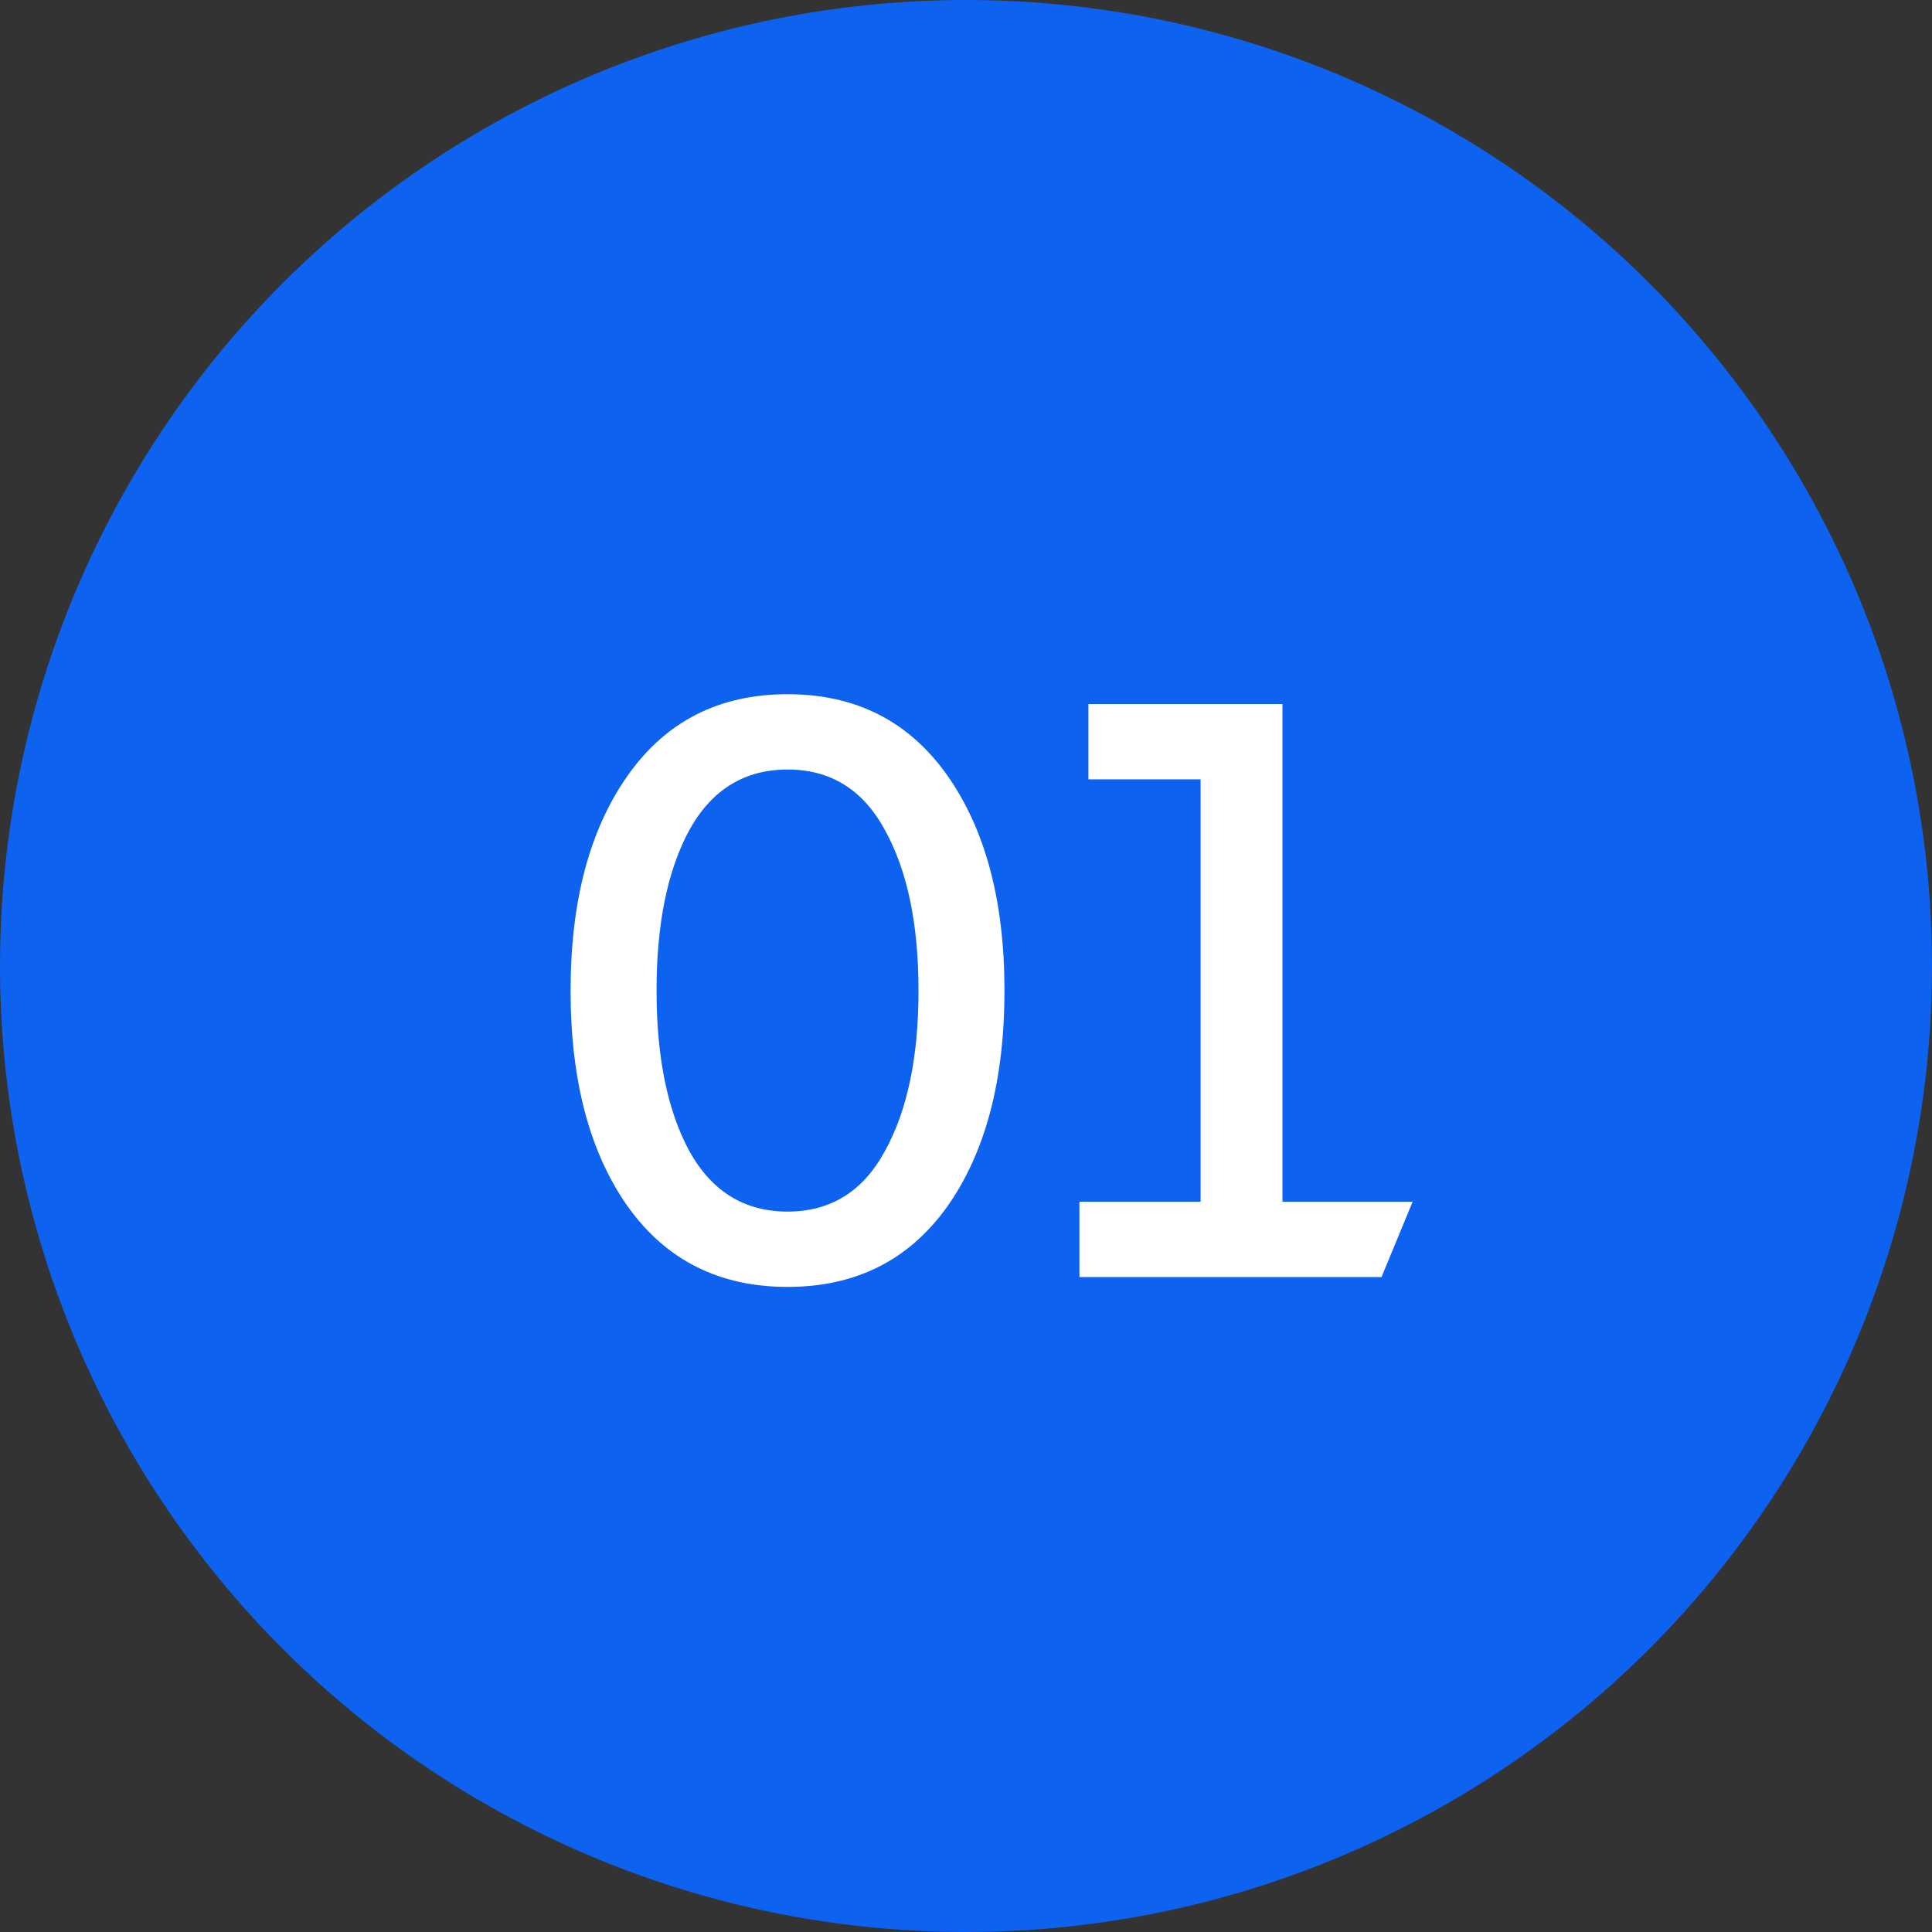
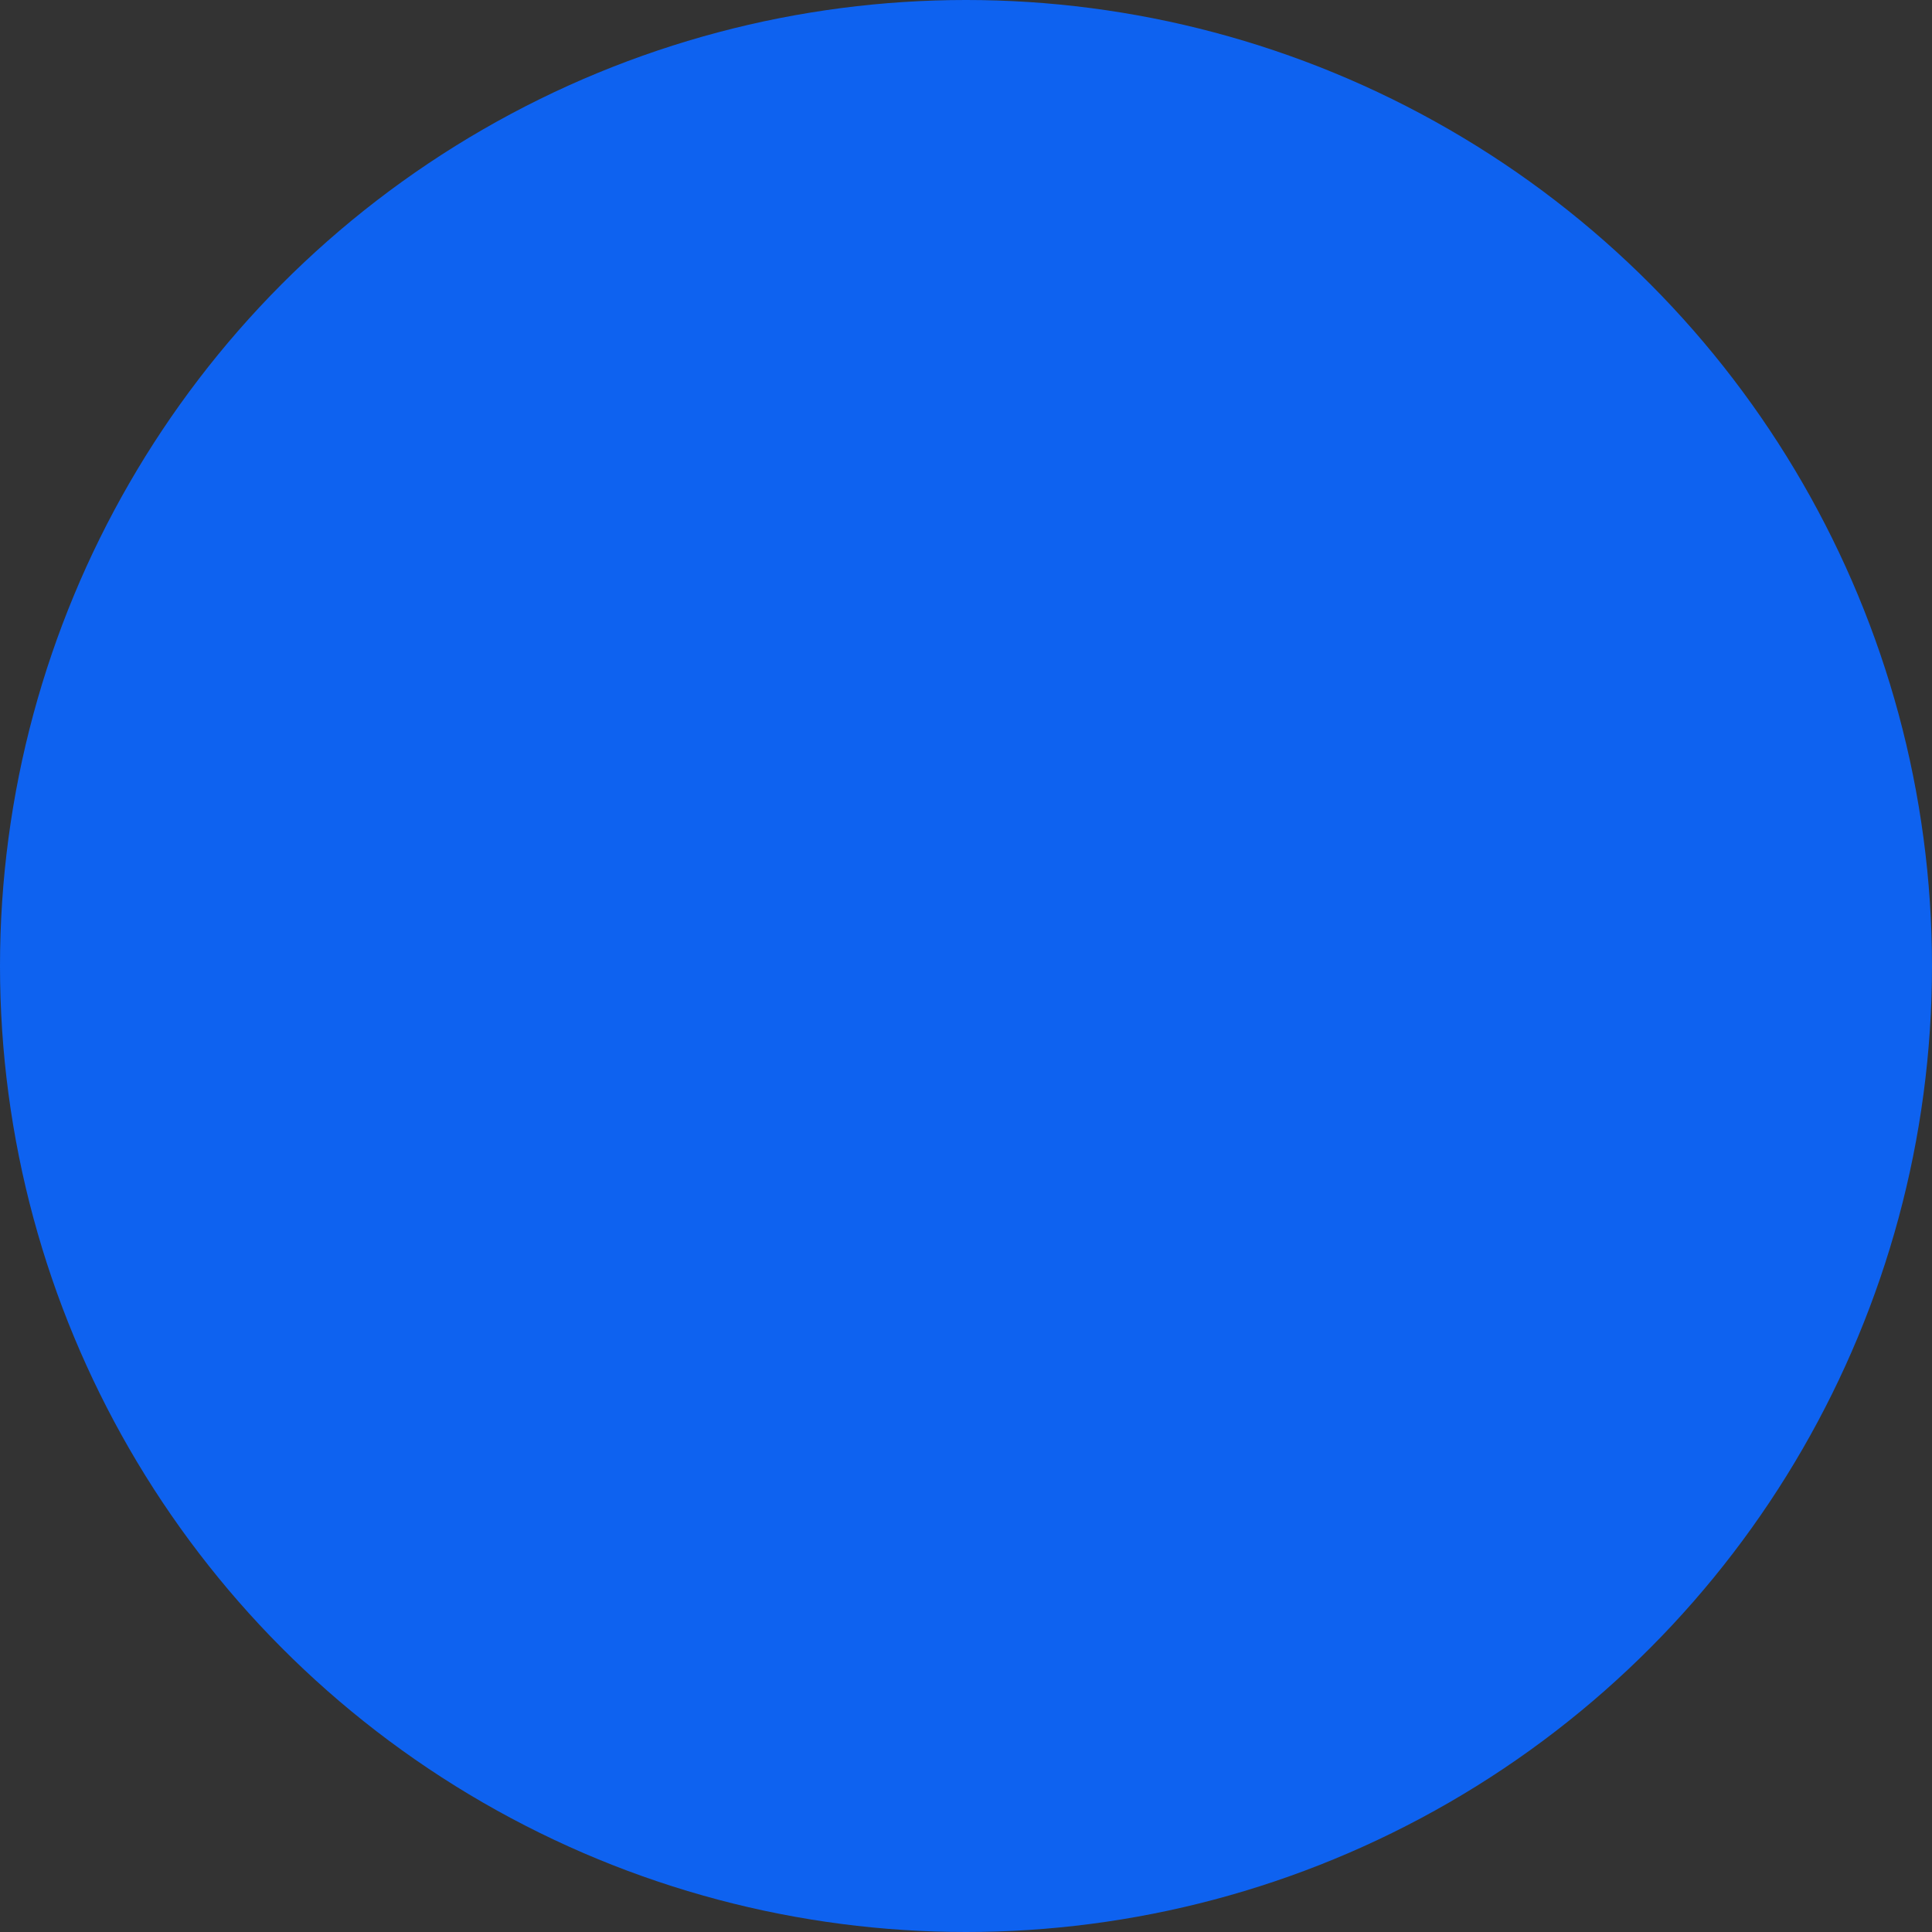
<svg xmlns="http://www.w3.org/2000/svg" width="59" height="59" viewBox="0 0 59 59" fill="none">
  <rect x="0" y="0" width="59" height="59" fill="#333333" stroke="none" />
  <circle cx="29.5" cy="29.5" r="29.5" fill="#0E62F0" />
-   <path d="M24.05 39.3C21.967 39.3 20.342 38.483 19.175 36.85C18.008 35.2 17.425 33 17.425 30.25C17.425 27.517 18.008 25.325 19.175 23.675C20.342 22.025 21.967 21.2 24.05 21.2C26.133 21.2 27.758 22.025 28.925 23.675C30.092 25.325 30.675 27.517 30.675 30.25C30.675 33 30.092 35.2 28.925 36.85C27.758 38.483 26.133 39.3 24.05 39.3ZM24.05 37C25.367 37 26.358 36.383 27.025 35.15C27.708 33.917 28.05 32.283 28.05 30.25C28.05 28.217 27.708 26.583 27.025 25.35C26.358 24.117 25.367 23.5 24.05 23.5C22.733 23.5 21.733 24.117 21.05 25.35C20.383 26.583 20.05 28.217 20.05 30.25C20.05 32.283 20.383 33.917 21.05 35.15C21.733 36.383 22.733 37 24.05 37ZM32.964 39V36.7H36.664V23.8H33.239V21.5H39.164V36.7H43.139L42.189 39H32.964Z" fill="white" />
</svg>